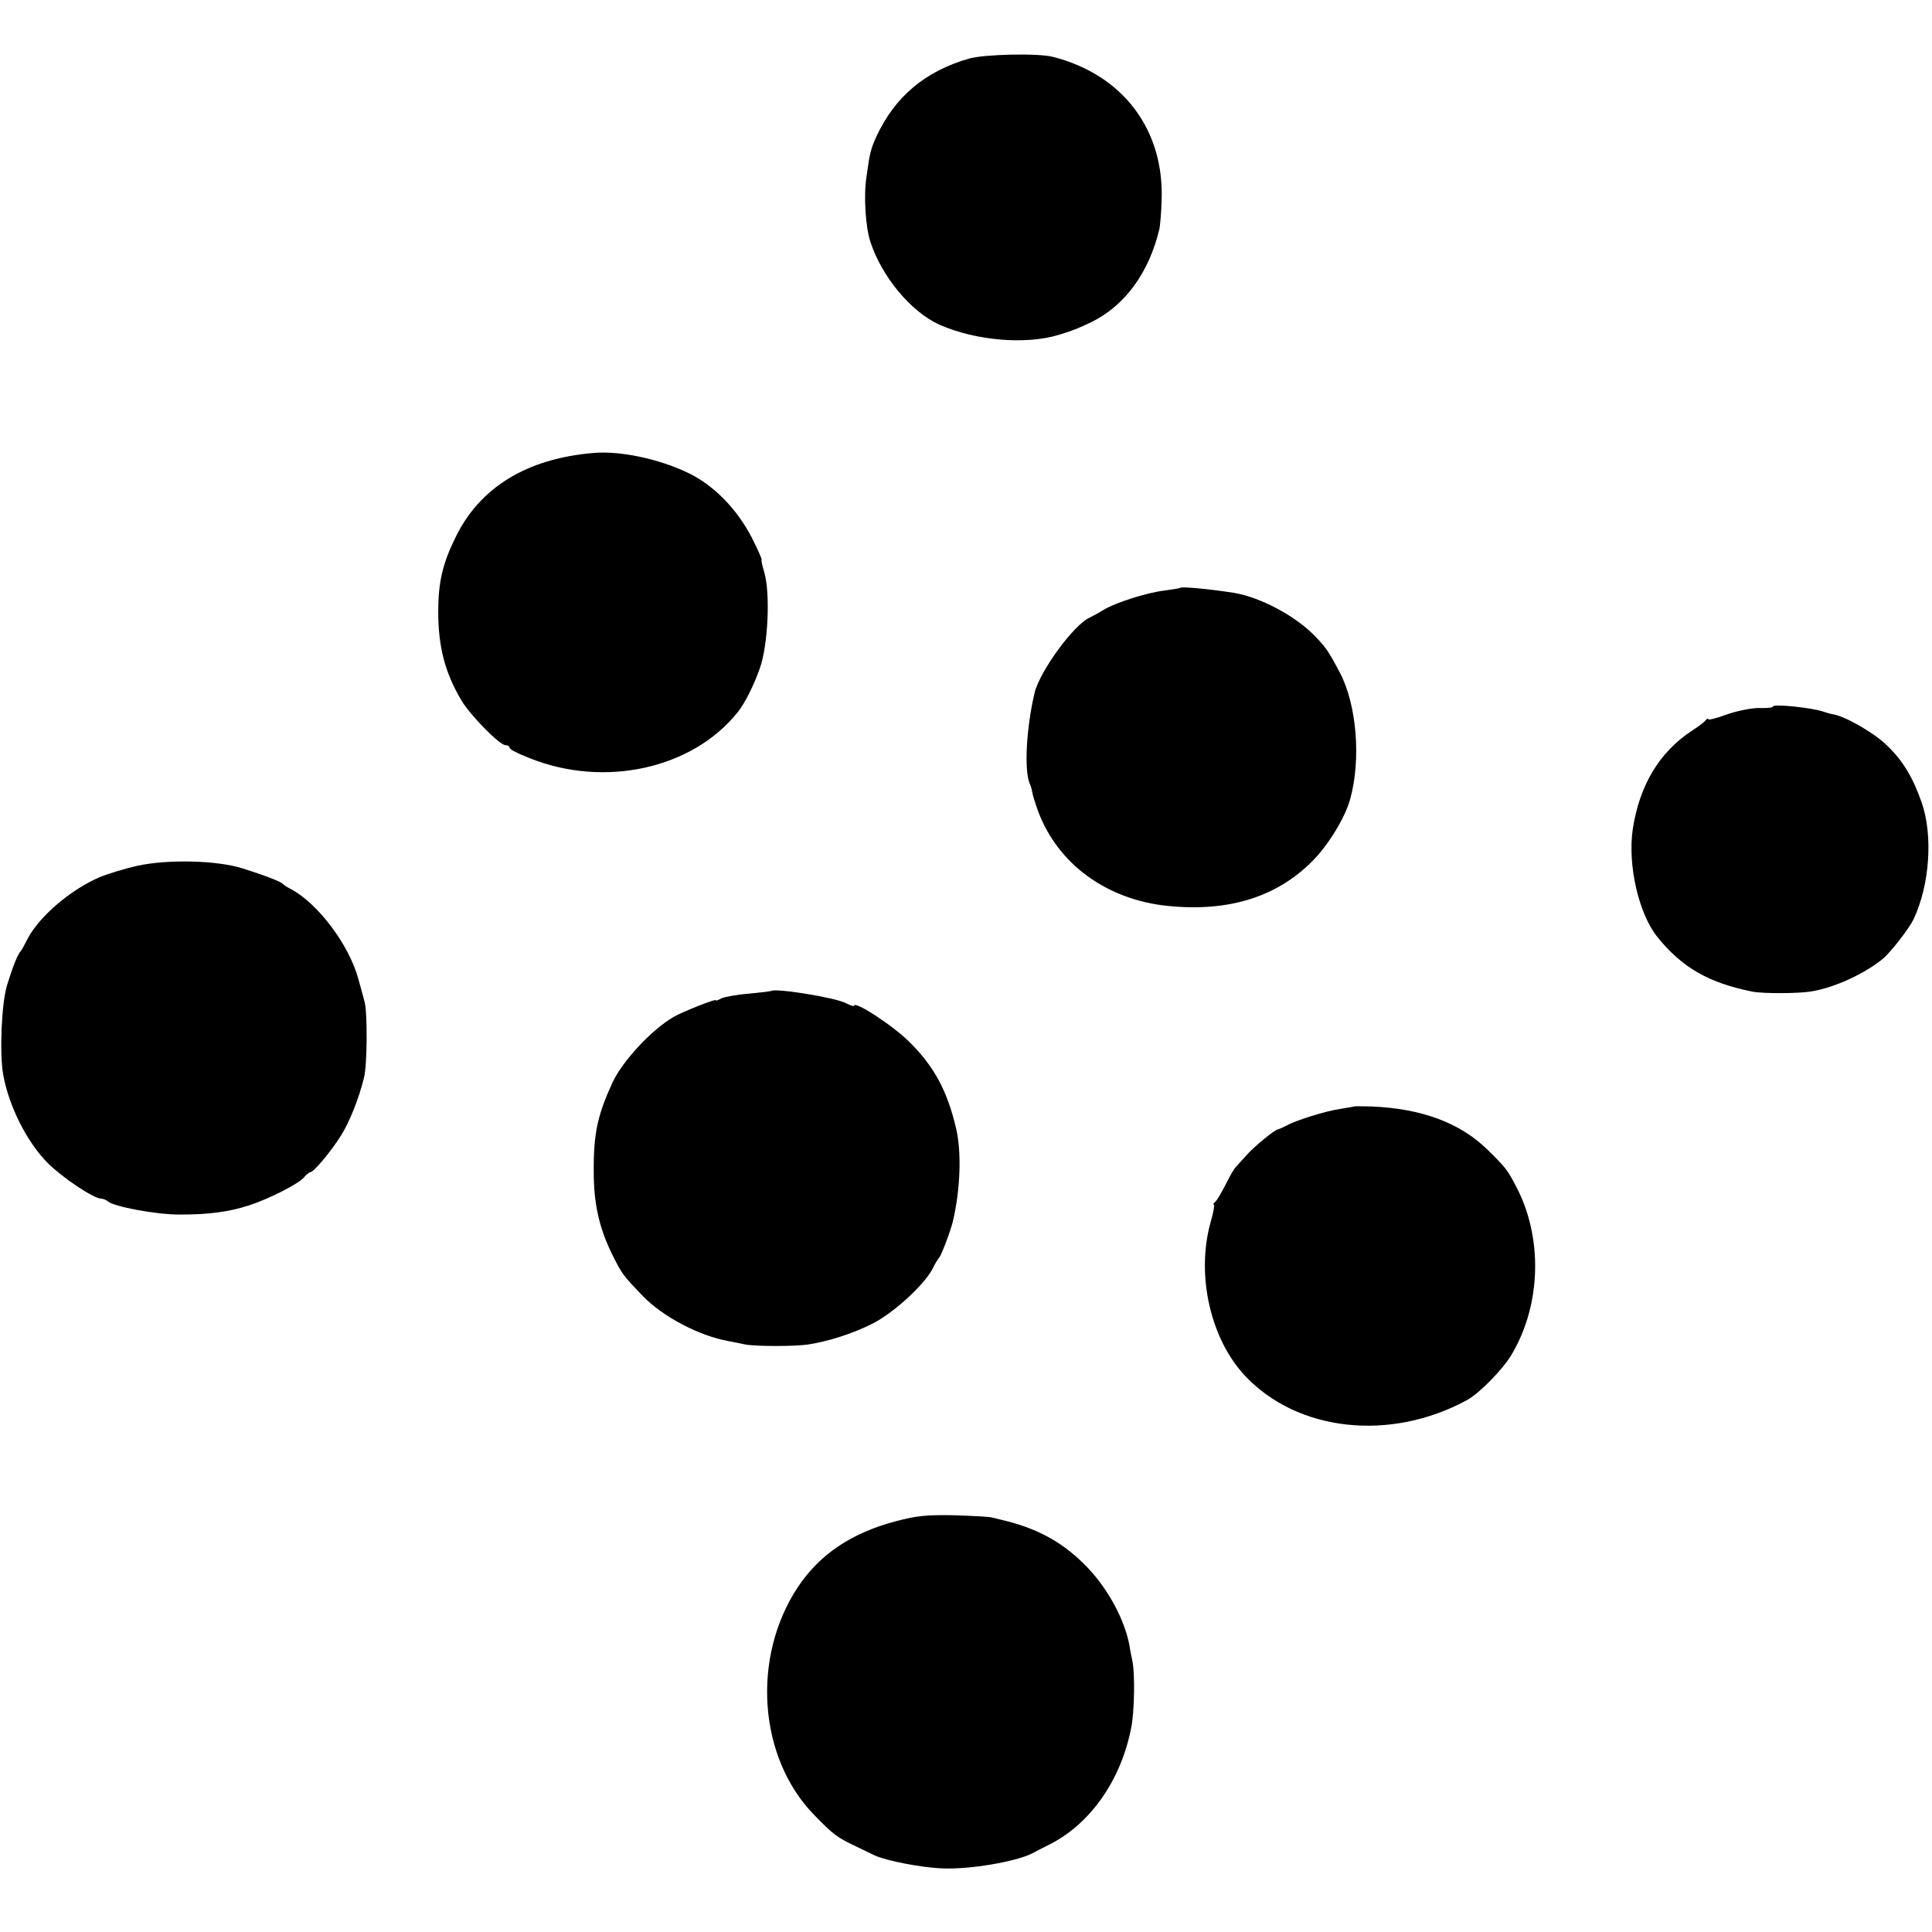
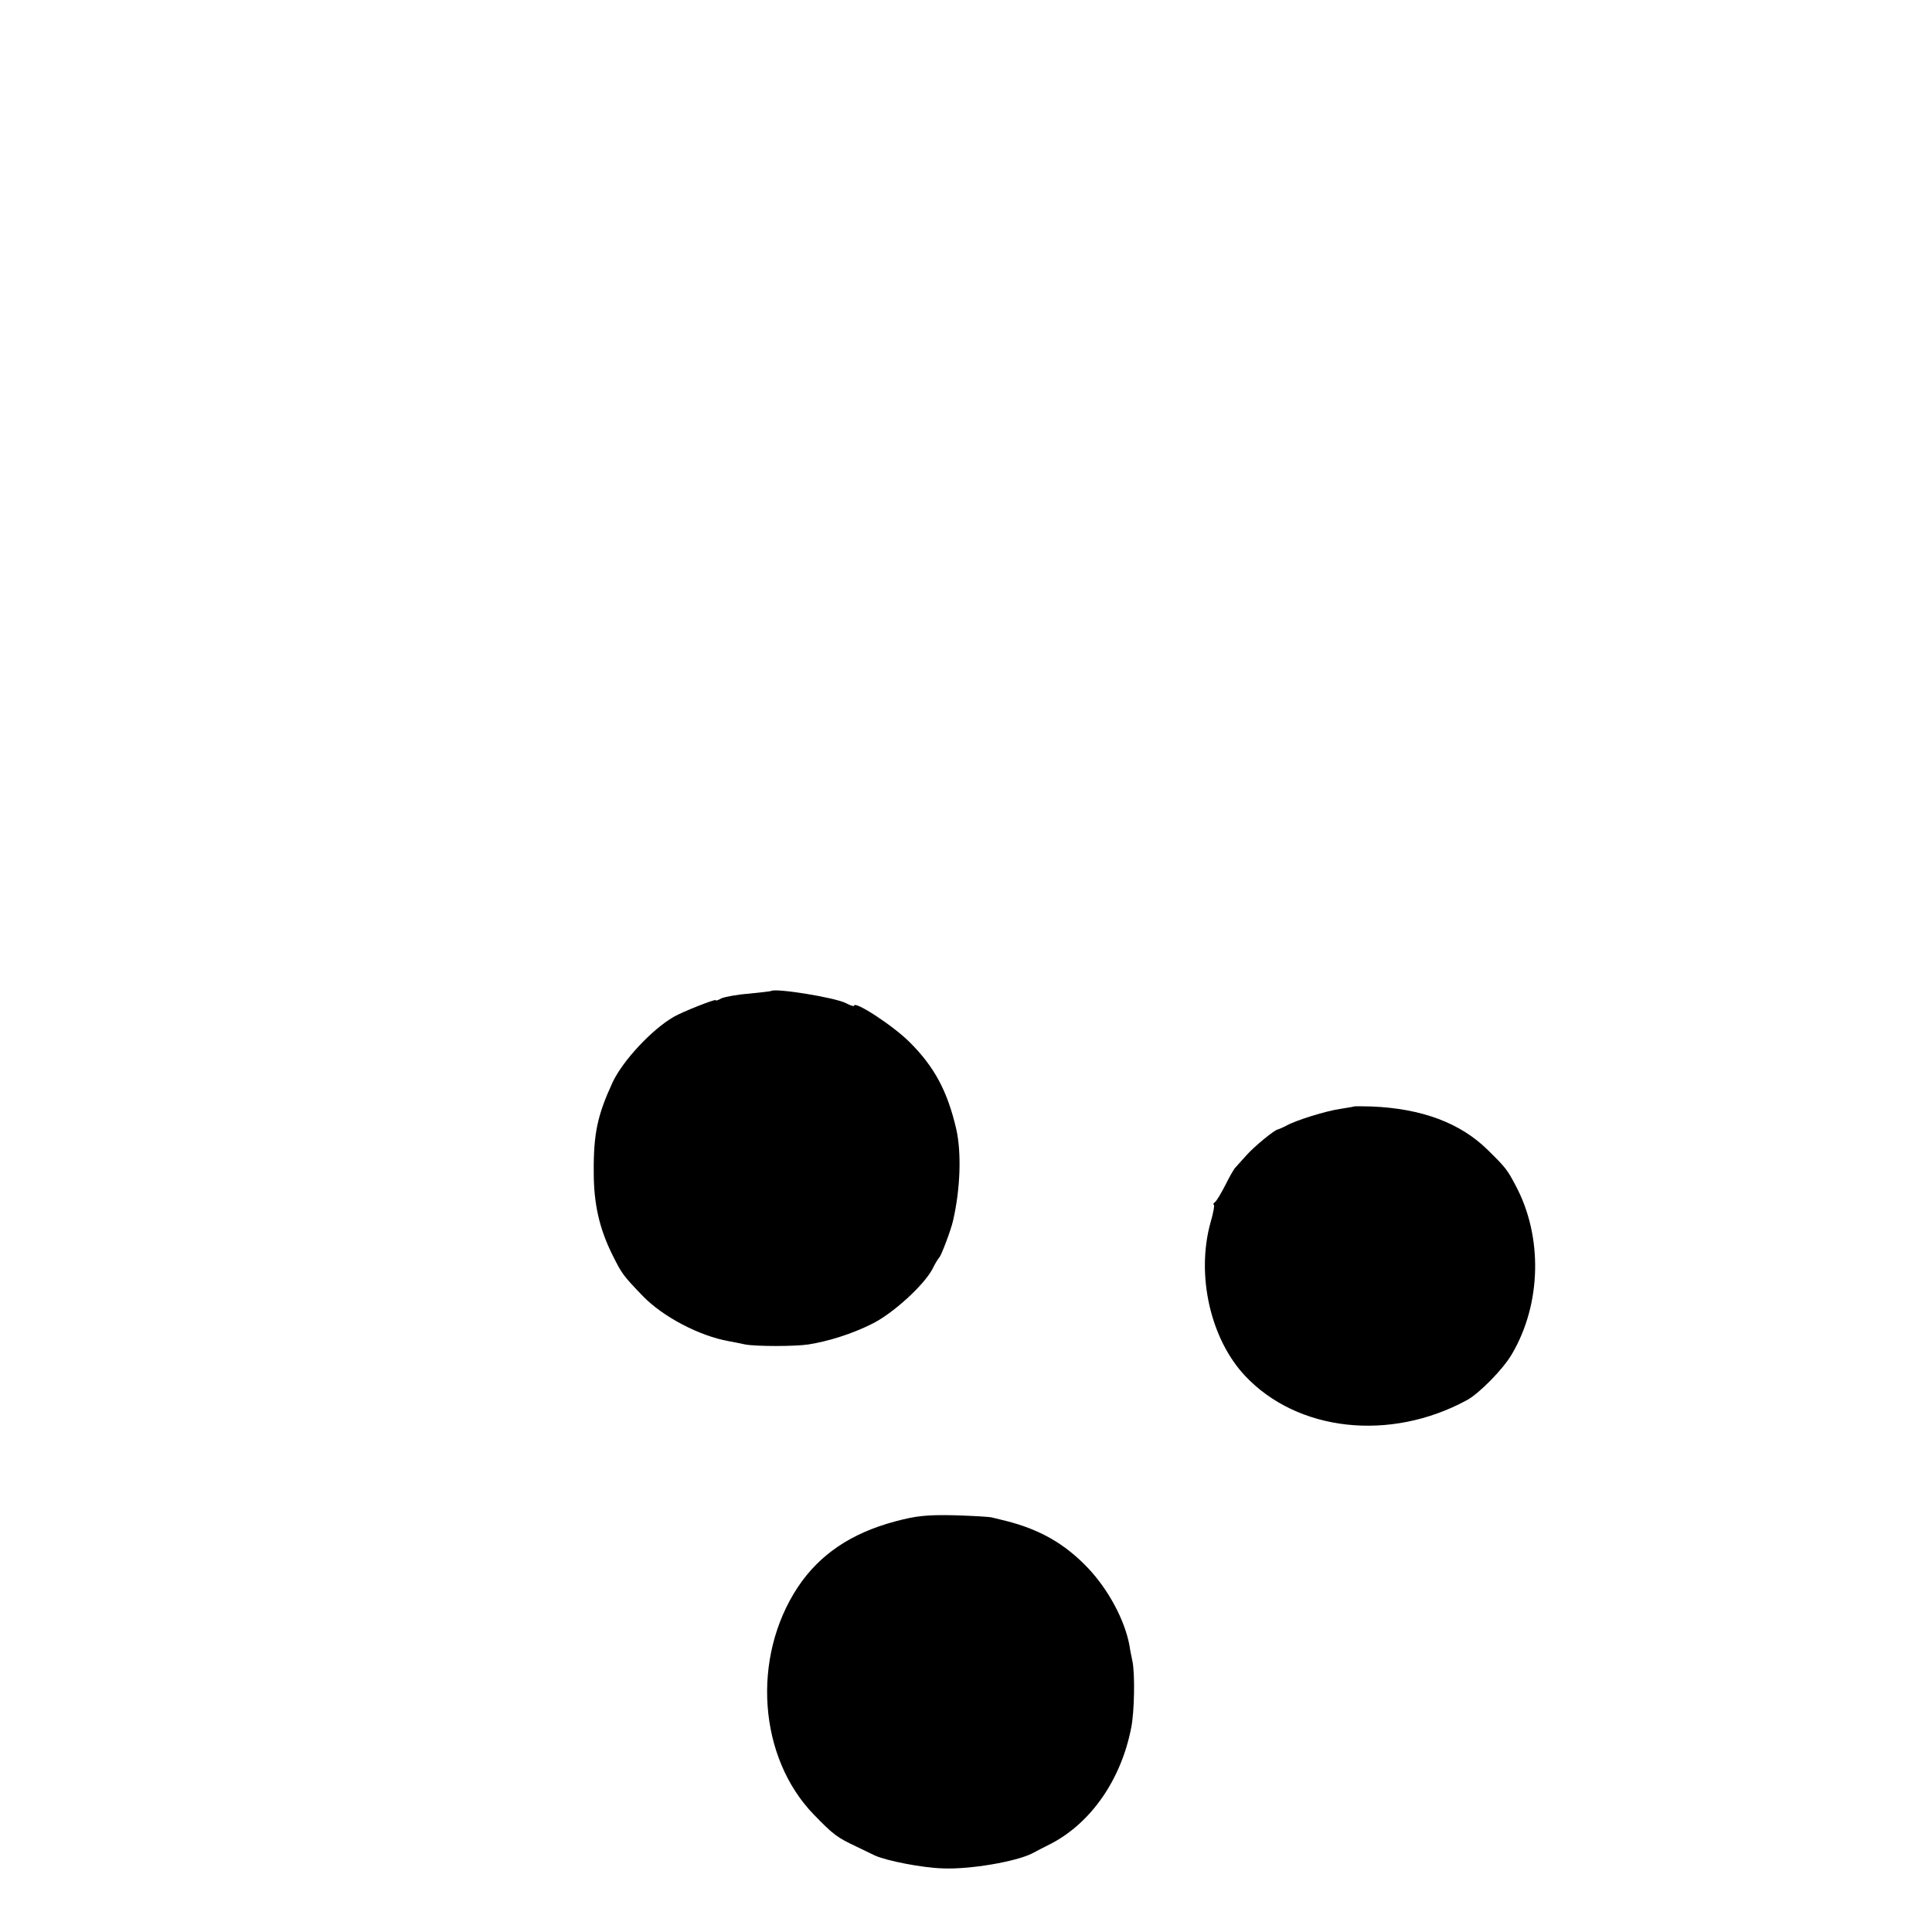
<svg xmlns="http://www.w3.org/2000/svg" version="1.0" width="656pt" height="656pt" viewBox="0 0 656 656" preserveAspectRatio="xMidYMid meet">
  <g transform="translate(0,656) scale(0.1,-0.1)" fill="#000000" stroke="none">
-     <path d="M3290 6361 c-149 -43 -251 -129 -314 -264 -19 -42 -23 -56 -34 -138 -10 -65 -3 -169 13 -219 39 -120 139 -240 236 -283 123 -54 292 -68 404 -34 49 15 66 22 110 43 115 56 197 169 232 318 2 12 6 52 7 91 11 243 -130 431 -369 492 -51 13 -232 9 -285 -6z" />
-     <path d="M2015 5022 c-226 -19 -386 -117 -468 -286 -44 -89 -59 -153 -59 -253 0 -119 23 -207 78 -300 30 -51 130 -153 150 -153 8 0 14 -4 14 -8 0 -6 20 -17 70 -37 254 -101 552 -35 705 157 24 30 54 89 75 149 28 78 36 255 15 326 -7 23 -11 43 -9 43 2 0 -12 32 -32 72 -50 98 -130 181 -219 223 -98 47 -230 75 -320 67z" />
-     <path d="M4007 4564 c-1 -2 -25 -5 -52 -9 -60 -7 -168 -41 -210 -67 -16 -10 -37 -21 -45 -25 -53 -23 -169 -181 -187 -255 -28 -118 -36 -261 -17 -308 4 -8 8 -22 9 -30 1 -8 10 -37 20 -65 67 -179 233 -300 440 -321 206 -21 369 30 490 151 54 54 111 146 129 210 38 135 23 321 -34 430 -39 74 -48 87 -86 126 -67 69 -185 131 -274 146 -83 13 -178 22 -183 17z" />
-     <path d="M6020 4161 c0 -4 -21 -6 -48 -5 -26 0 -75 -10 -109 -22 -35 -13 -63 -20 -63 -16 0 4 -4 2 -8 -3 -4 -6 -25 -22 -47 -36 -111 -73 -178 -185 -201 -334 -18 -122 20 -288 84 -367 83 -103 173 -155 322 -185 34 -7 157 -7 202 1 79 13 184 62 244 113 27 24 87 101 102 133 54 115 66 283 27 395 -30 86 -64 142 -117 193 -42 42 -139 98 -181 106 -12 2 -29 7 -37 10 -38 13 -170 27 -170 17z" />
-     <path d="M465 3620 c-44 -10 -102 -28 -128 -39 -99 -43 -205 -134 -244 -210 -10 -20 -20 -38 -23 -41 -10 -10 -28 -56 -46 -115 -19 -62 -26 -232 -13 -305 20 -108 81 -229 152 -300 51 -50 155 -120 181 -120 6 0 16 -4 22 -9 20 -18 163 -45 244 -45 100 0 166 9 235 31 68 22 166 72 186 94 9 11 19 19 23 19 11 0 69 69 103 123 29 45 62 128 79 198 11 43 12 219 2 257 -5 20 -15 55 -21 77 -31 116 -137 257 -229 306 -13 6 -25 15 -28 18 -6 7 -56 27 -135 52 -87 28 -256 32 -360 9z" />
    <path d="M2618 3195 c-2 -1 -36 -5 -76 -9 -40 -3 -82 -11 -93 -16 -10 -6 -19 -9 -19 -6 0 5 -112 -39 -143 -57 -74 -43 -172 -148 -207 -222 -51 -111 -65 -173 -64 -305 0 -108 19 -191 63 -280 33 -66 35 -69 104 -141 68 -70 191 -135 292 -153 17 -3 41 -8 55 -11 37 -7 169 -7 215 0 69 11 148 36 214 69 71 34 178 132 207 187 9 19 20 36 23 39 7 6 40 94 47 125 25 108 29 231 11 311 -30 129 -74 211 -157 294 -55 56 -190 144 -190 125 0 -3 -13 1 -28 9 -37 19 -241 52 -254 41z" />
    <path d="M4597 2803 c-1 -1 -21 -4 -45 -8 -50 -7 -152 -39 -184 -57 -13 -7 -26 -12 -29 -13 -10 0 -82 -59 -108 -89 -14 -16 -31 -34 -36 -40 -6 -6 -21 -33 -35 -61 -14 -27 -29 -53 -35 -57 -5 -4 -7 -8 -4 -8 4 0 -1 -28 -11 -62 -49 -178 0 -394 117 -519 178 -190 493 -225 754 -83 41 22 124 106 153 157 100 170 105 399 12 572 -28 53 -32 59 -94 120 -93 92 -224 141 -395 148 -32 1 -59 1 -60 0z" />
    <path d="M3039 1394 c-149 -40 -256 -112 -330 -223 -158 -239 -134 -579 55 -773 66 -68 78 -77 146 -109 25 -12 52 -25 60 -29 39 -18 161 -42 231 -44 93 -4 249 23 304 51 11 6 40 21 64 33 136 71 238 218 272 394 11 54 13 184 4 226 -3 14 -8 38 -10 53 -16 86 -71 189 -141 263 -79 83 -164 131 -279 160 -16 4 -37 9 -45 11 -8 3 -67 6 -130 8 -94 2 -130 -2 -201 -21z" />
  </g>
</svg>